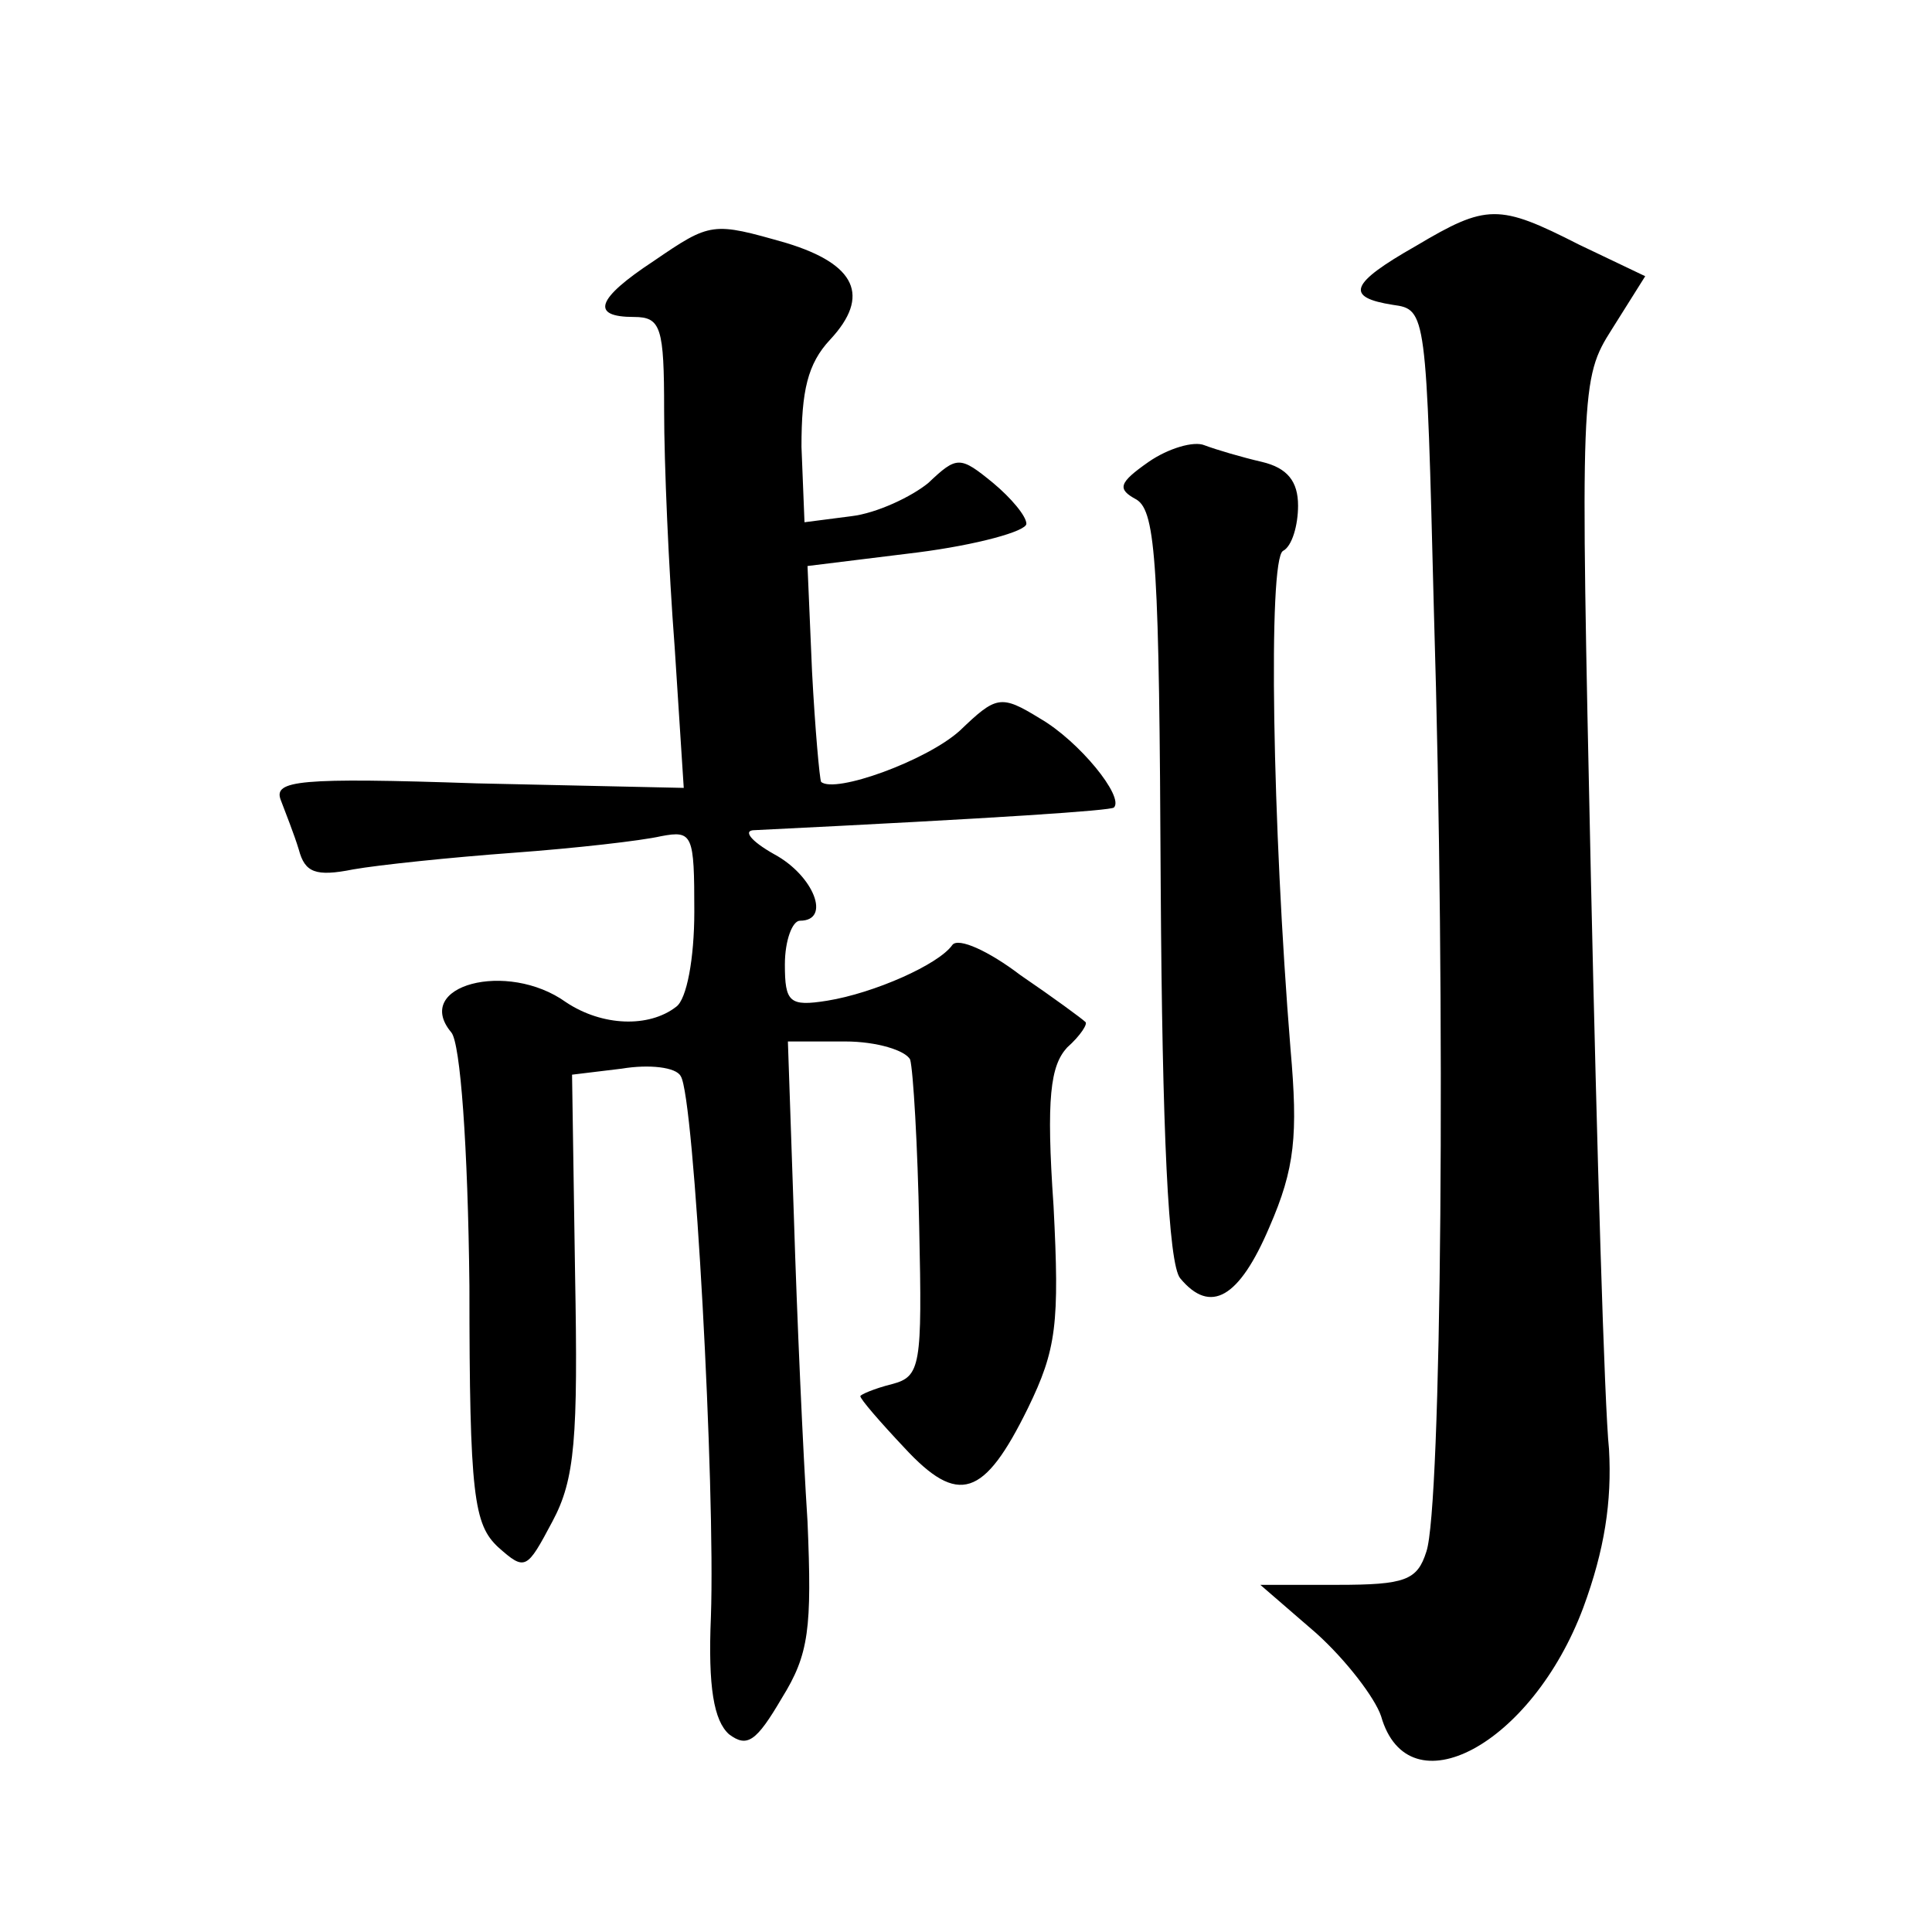
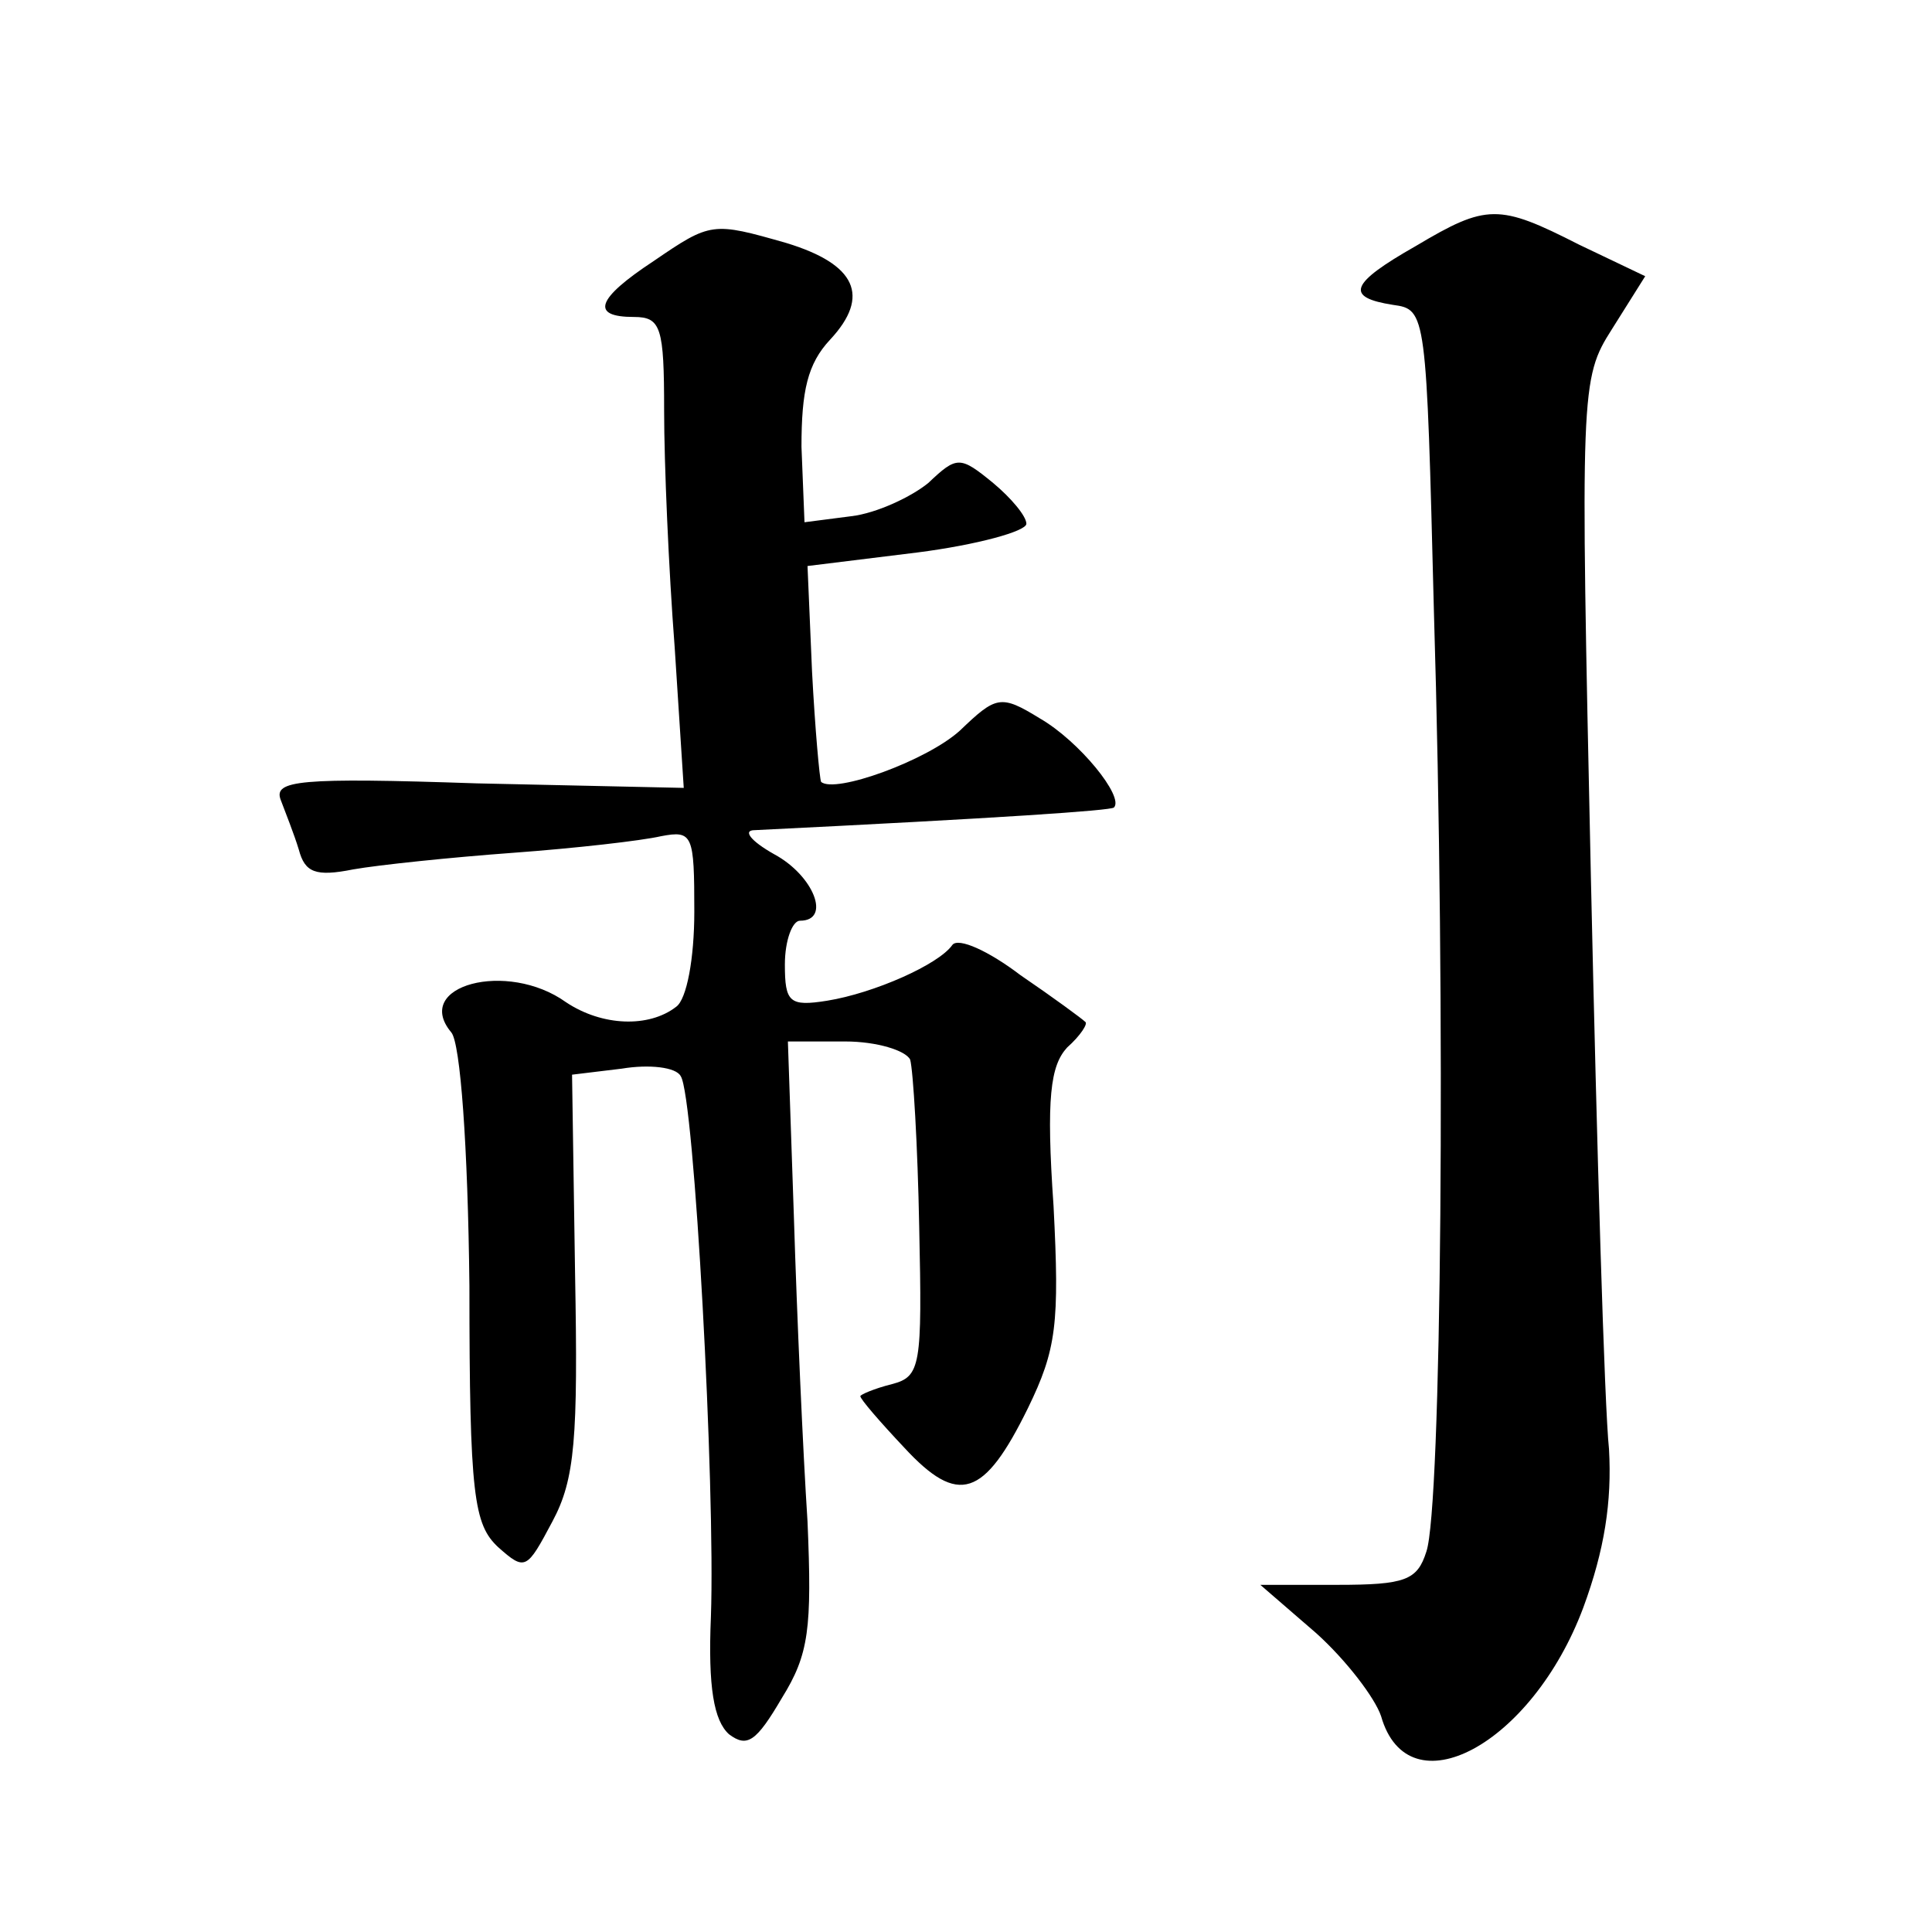
<svg xmlns="http://www.w3.org/2000/svg" version="1.0" width="128pt" height="128pt" viewBox="0 0 128 128" preserveAspectRatio="xMidYMid meet">
  <g transform="translate(0,128) scale(0.1,-0.1)" fill="#0" stroke="none">
-     <path d="M938 1117 c-44 -25 -47 -34 -15 -39 22 -3 22 -5 27 -203 8 -265 5 -594 -5 -623 -6 -19 -14 -22 -59 -22 l-51 0 37 -32 c20 -18 39 -43 43 -55 18 -63 100 -19 134 72 14 38 19 70 17 105 -3 28 -8 198 -12 379 -7 324 -7 330 14 363 l22 35 -44 21 c-53 27 -61 27 -108 -1z M433 1107 c-38 -25 -42 -37 -13 -37 18 0 20 -7 20 -62 0 -35 3 -105 7 -157 l6 -93 -137 3 c-118 4 -135 2 -130 -11 3 -8 9 -23 12 -33 4 -15 11 -18 36 -13 17 3 65 8 106 11 41 3 85 8 98 11 21 4 22 1 22 -50 0 -31 -5 -58 -12 -63 -18 -14 -49 -13 -73 3 -39 28 -102 11 -76 -20 6 -7 11 -75 12 -168 0 -139 3 -158 19 -173 18 -16 19 -15 36 17 15 28 17 55 15 164 l-2 132 33 4 c18 3 36 1 39 -5 9 -13 23 -273 20 -358 -2 -47 2 -69 12 -78 12 -9 18 -5 35 24 18 29 20 46 17 117 -3 46 -7 136 -9 201 l-4 117 38 0 c21 0 40 -6 43 -12 2 -7 5 -57 6 -111 2 -92 1 -99 -18 -104 -12 -3 -21 -7 -21 -8 0 -2 13 -17 29 -34 36 -39 53 -33 82 26 19 39 21 56 17 134 -5 72 -2 93 9 105 9 8 14 16 12 17 -2 2 -21 16 -43 31 -21 16 -41 25 -45 20 -9 -13 -52 -32 -83 -37 -25 -4 -28 -1 -28 24 0 16 5 29 10 29 21 0 9 30 -17 44 -16 9 -21 16 -13 16 163 8 236 13 238 15 7 7 -23 44 -49 59 -26 16 -29 15 -53 -8 -22 -20 -83 -42 -92 -34 -1 2 -4 35 -6 73 l-3 70 73 9 c39 5 72 14 72 19 0 5 -10 17 -22 27 -22 18 -24 18 -43 0 -11 -9 -34 -20 -51 -22 l-31 -4 -2 50 c0 37 4 55 19 71 27 29 17 50 -29 64 -49 14 -50 14 -88 -12z M761 974 c-20 -14 -21 -18 -8 -25 13 -8 15 -45 16 -256 1 -162 5 -251 13 -260 20 -24 39 -13 59 34 17 39 19 61 14 118 -12 148 -15 324 -5 330 6 3 10 17 10 30 0 16 -7 25 -24 29 -13 3 -30 8 -38 11 -7 3 -24 -2 -37 -11z" />
+     <path d="M938 1117 c-44 -25 -47 -34 -15 -39 22 -3 22 -5 27 -203 8 -265 5 -594 -5 -623 -6 -19 -14 -22 -59 -22 l-51 0 37 -32 c20 -18 39 -43 43 -55 18 -63 100 -19 134 72 14 38 19 70 17 105 -3 28 -8 198 -12 379 -7 324 -7 330 14 363 l22 35 -44 21 c-53 27 -61 27 -108 -1z M433 1107 c-38 -25 -42 -37 -13 -37 18 0 20 -7 20 -62 0 -35 3 -105 7 -157 l6 -93 -137 3 c-118 4 -135 2 -130 -11 3 -8 9 -23 12 -33 4 -15 11 -18 36 -13 17 3 65 8 106 11 41 3 85 8 98 11 21 4 22 1 22 -50 0 -31 -5 -58 -12 -63 -18 -14 -49 -13 -73 3 -39 28 -102 11 -76 -20 6 -7 11 -75 12 -168 0 -139 3 -158 19 -173 18 -16 19 -15 36 17 15 28 17 55 15 164 l-2 132 33 4 c18 3 36 1 39 -5 9 -13 23 -273 20 -358 -2 -47 2 -69 12 -78 12 -9 18 -5 35 24 18 29 20 46 17 117 -3 46 -7 136 -9 201 l-4 117 38 0 c21 0 40 -6 43 -12 2 -7 5 -57 6 -111 2 -92 1 -99 -18 -104 -12 -3 -21 -7 -21 -8 0 -2 13 -17 29 -34 36 -39 53 -33 82 26 19 39 21 56 17 134 -5 72 -2 93 9 105 9 8 14 16 12 17 -2 2 -21 16 -43 31 -21 16 -41 25 -45 20 -9 -13 -52 -32 -83 -37 -25 -4 -28 -1 -28 24 0 16 5 29 10 29 21 0 9 30 -17 44 -16 9 -21 16 -13 16 163 8 236 13 238 15 7 7 -23 44 -49 59 -26 16 -29 15 -53 -8 -22 -20 -83 -42 -92 -34 -1 2 -4 35 -6 73 l-3 70 73 9 c39 5 72 14 72 19 0 5 -10 17 -22 27 -22 18 -24 18 -43 0 -11 -9 -34 -20 -51 -22 l-31 -4 -2 50 c0 37 4 55 19 71 27 29 17 50 -29 64 -49 14 -50 14 -88 -12z M761 974 z" />
  </g>
</svg>